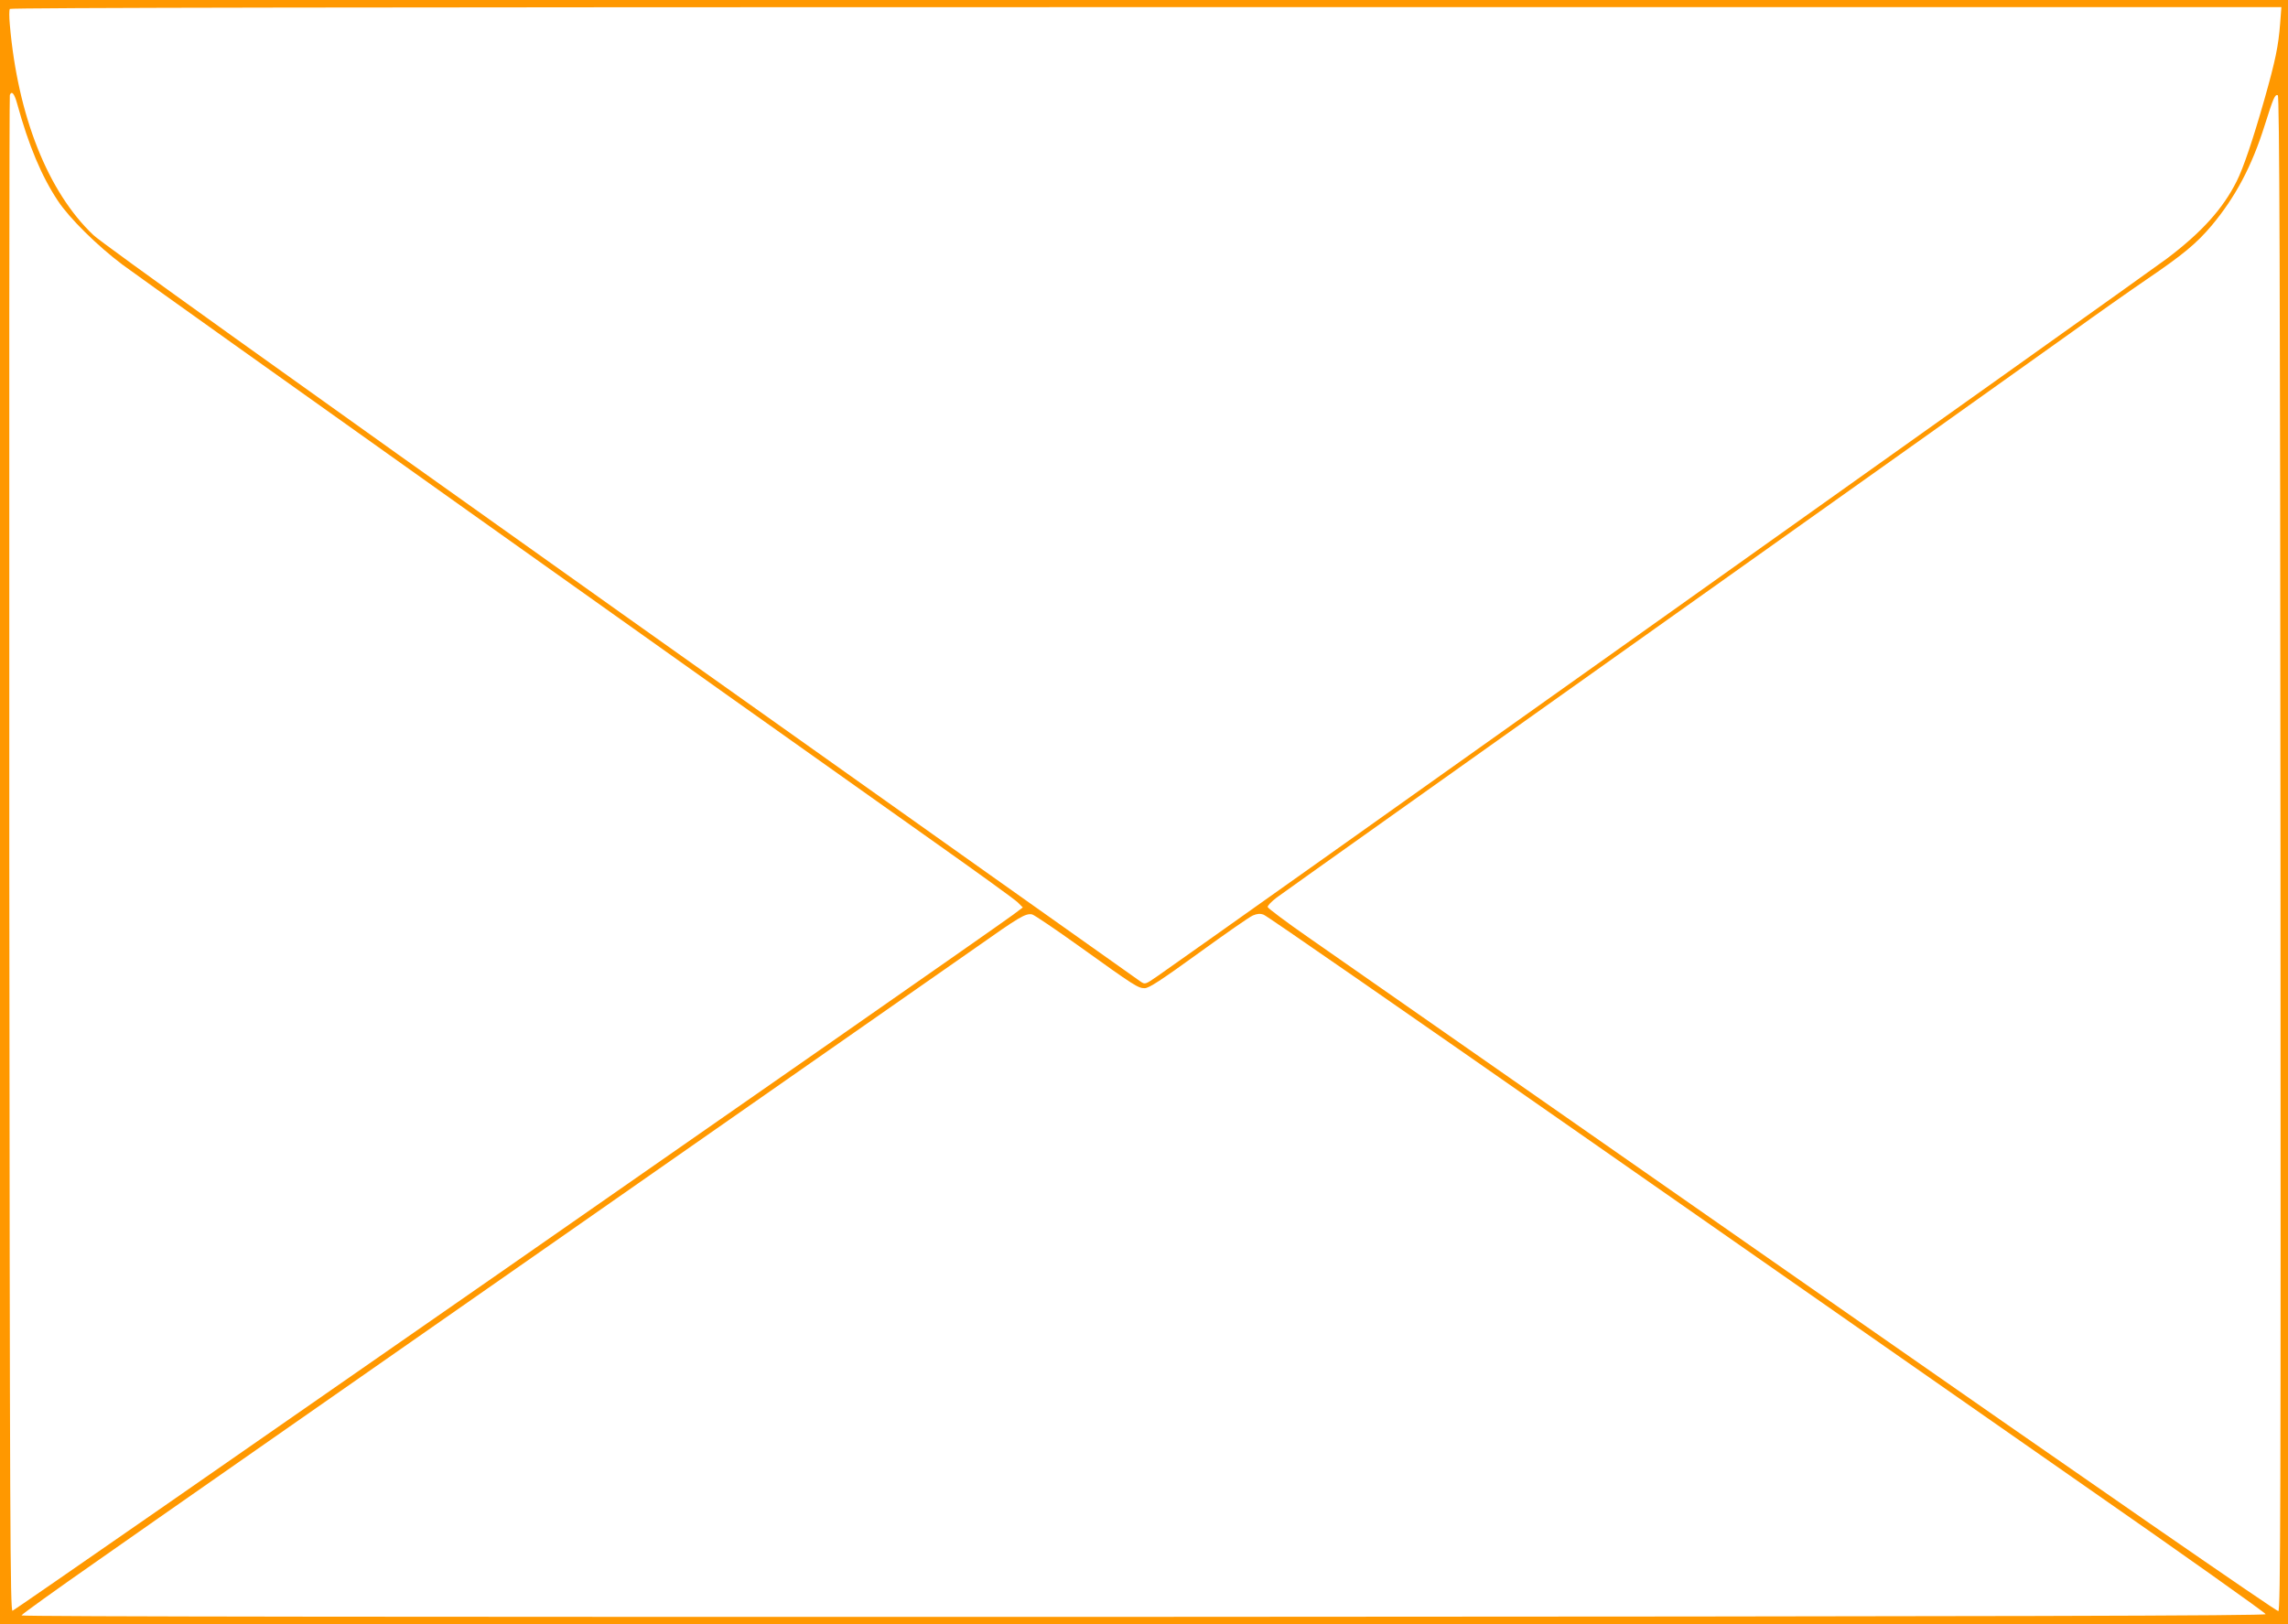
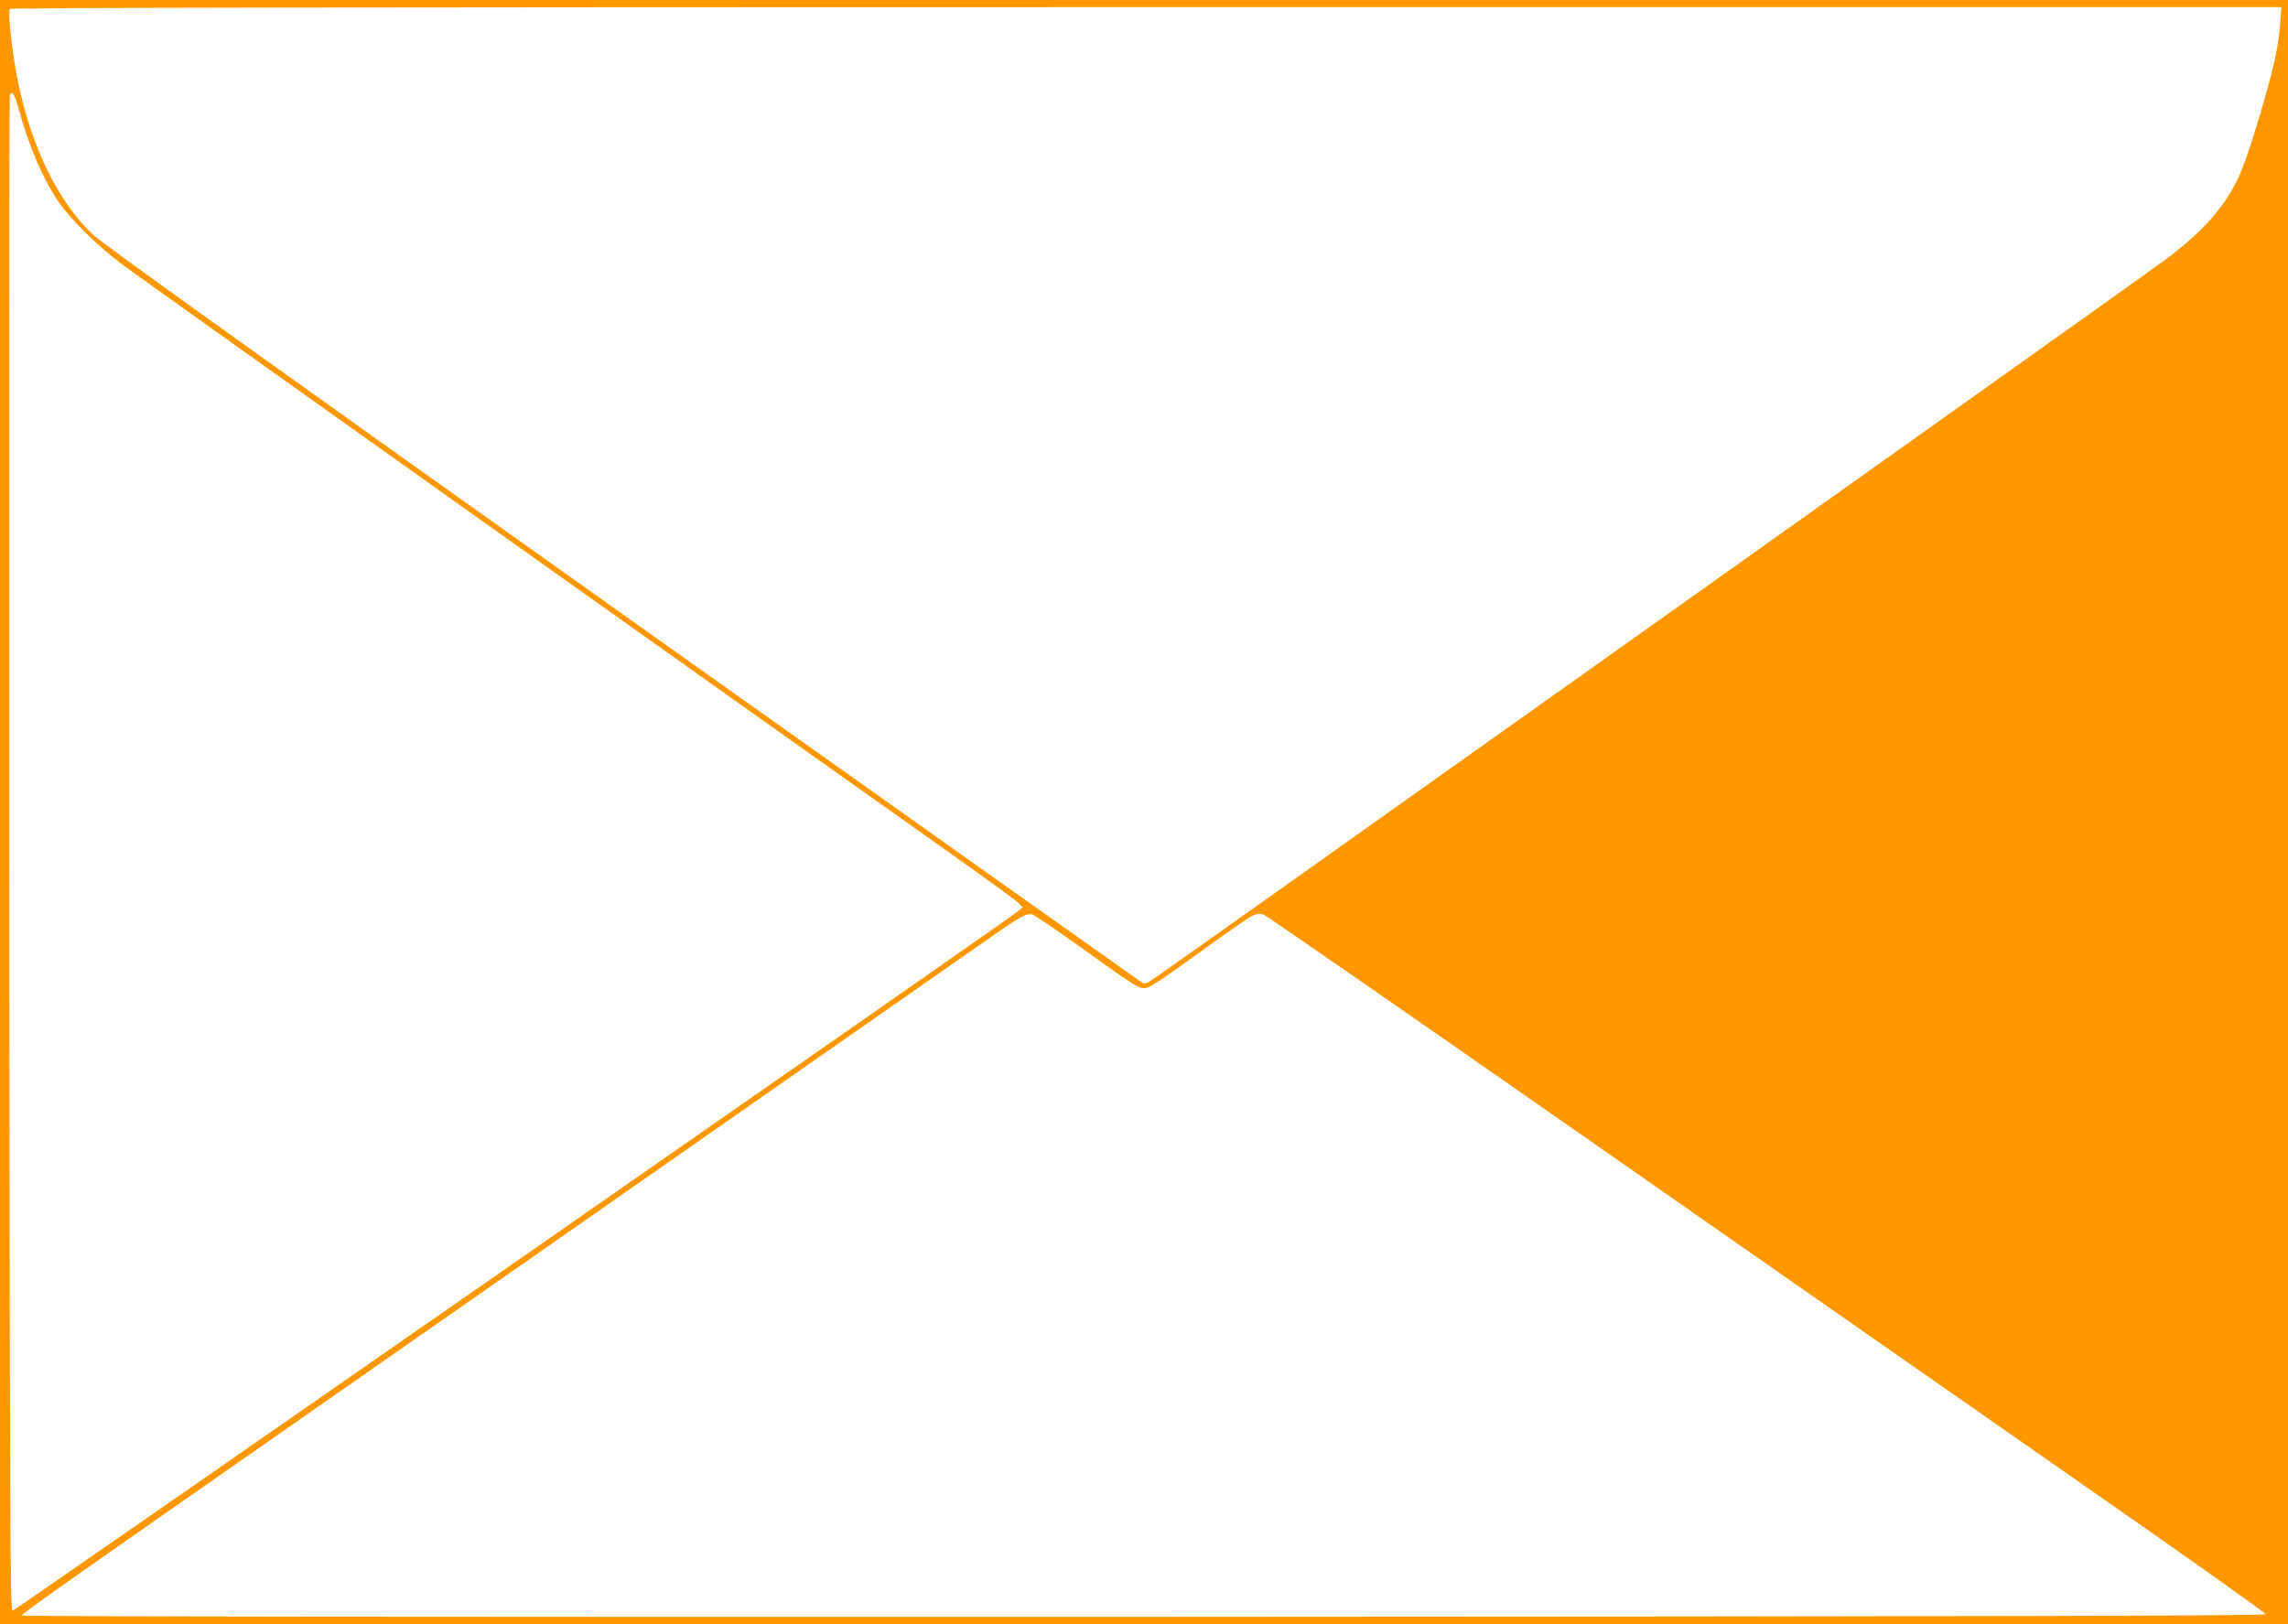
<svg xmlns="http://www.w3.org/2000/svg" version="1.0" width="1280pt" height="909pt" viewBox="0 0 1280 909" preserveAspectRatio="xMidYMid meet">
  <g transform="translate(0,909) scale(0.1,-0.1)" fill="#ff9800" stroke="none">
-     <path d="M0 4545 l0 -4545 6400 0 6400 0 0 4545 0 4545 -6400 0 -6400 0 0 -4545z m12756 4413 c-10 -126 -25 -202 -89 -428 -63 -221 -117 -381 -154 -454 -77 -154 -195 -285 -389 -432 -97 -74 -5414 -3854 -5648 -4016 -68 -47 -70 -48 -95 -31 -14 9 -1322 937 -2906 2062 -1880 1336 -2905 2070 -2952 2115 -255 241 -424 668 -468 1178 -4 43 -4 82 0 88 4 7 1983 10 6357 10 l6351 0 -7 -92z m-12661 -445 c66 -240 138 -410 229 -547 64 -97 221 -252 361 -357 92 -70 3546 -2526 4545 -3233 239 -169 448 -320 464 -336 l28 -28 -53 -40 c-169 -125 -5586 -3895 -5599 -3896 -13 -1 -15 452 -18 4234 -1 2329 0 4241 3 4248 10 26 25 9 40 -45z m12663 -4197 c2 -3678 0 -4237 -12 -4242 -9 -3 -1040 710 -2608 1804 -1426 995 -2694 1880 -2818 1966 -124 86 -226 163 -228 170 -2 7 21 31 50 53 29 22 985 701 2123 1510 1139 809 2185 1553 2325 1654 140 101 329 234 420 296 200 136 278 200 363 301 133 159 225 332 297 562 49 155 57 173 73 167 9 -3 13 -991 15 -4241z m-6718 -523 c308 -221 327 -233 364 -233 24 0 92 45 301 196 149 108 285 203 304 211 24 10 41 12 61 4 16 -5 810 -556 1767 -1224 956 -668 2211 -1543 2788 -1946 578 -402 1050 -737 1050 -744 0 -9 -1353 -13 -6277 -15 -3993 -1 -6278 1 -6278 8 0 5 195 145 433 311 237 167 1386 968 2552 1782 1166 814 2225 1554 2354 1644 244 172 278 193 315 186 12 -3 132 -84 266 -180z" />
+     <path d="M0 4545 l0 -4545 6400 0 6400 0 0 4545 0 4545 -6400 0 -6400 0 0 -4545z m12756 4413 c-10 -126 -25 -202 -89 -428 -63 -221 -117 -381 -154 -454 -77 -154 -195 -285 -389 -432 -97 -74 -5414 -3854 -5648 -4016 -68 -47 -70 -48 -95 -31 -14 9 -1322 937 -2906 2062 -1880 1336 -2905 2070 -2952 2115 -255 241 -424 668 -468 1178 -4 43 -4 82 0 88 4 7 1983 10 6357 10 l6351 0 -7 -92z m-12661 -445 c66 -240 138 -410 229 -547 64 -97 221 -252 361 -357 92 -70 3546 -2526 4545 -3233 239 -169 448 -320 464 -336 l28 -28 -53 -40 c-169 -125 -5586 -3895 -5599 -3896 -13 -1 -15 452 -18 4234 -1 2329 0 4241 3 4248 10 26 25 9 40 -45z m12663 -4197 z m-6718 -523 c308 -221 327 -233 364 -233 24 0 92 45 301 196 149 108 285 203 304 211 24 10 41 12 61 4 16 -5 810 -556 1767 -1224 956 -668 2211 -1543 2788 -1946 578 -402 1050 -737 1050 -744 0 -9 -1353 -13 -6277 -15 -3993 -1 -6278 1 -6278 8 0 5 195 145 433 311 237 167 1386 968 2552 1782 1166 814 2225 1554 2354 1644 244 172 278 193 315 186 12 -3 132 -84 266 -180z" />
  </g>
</svg>